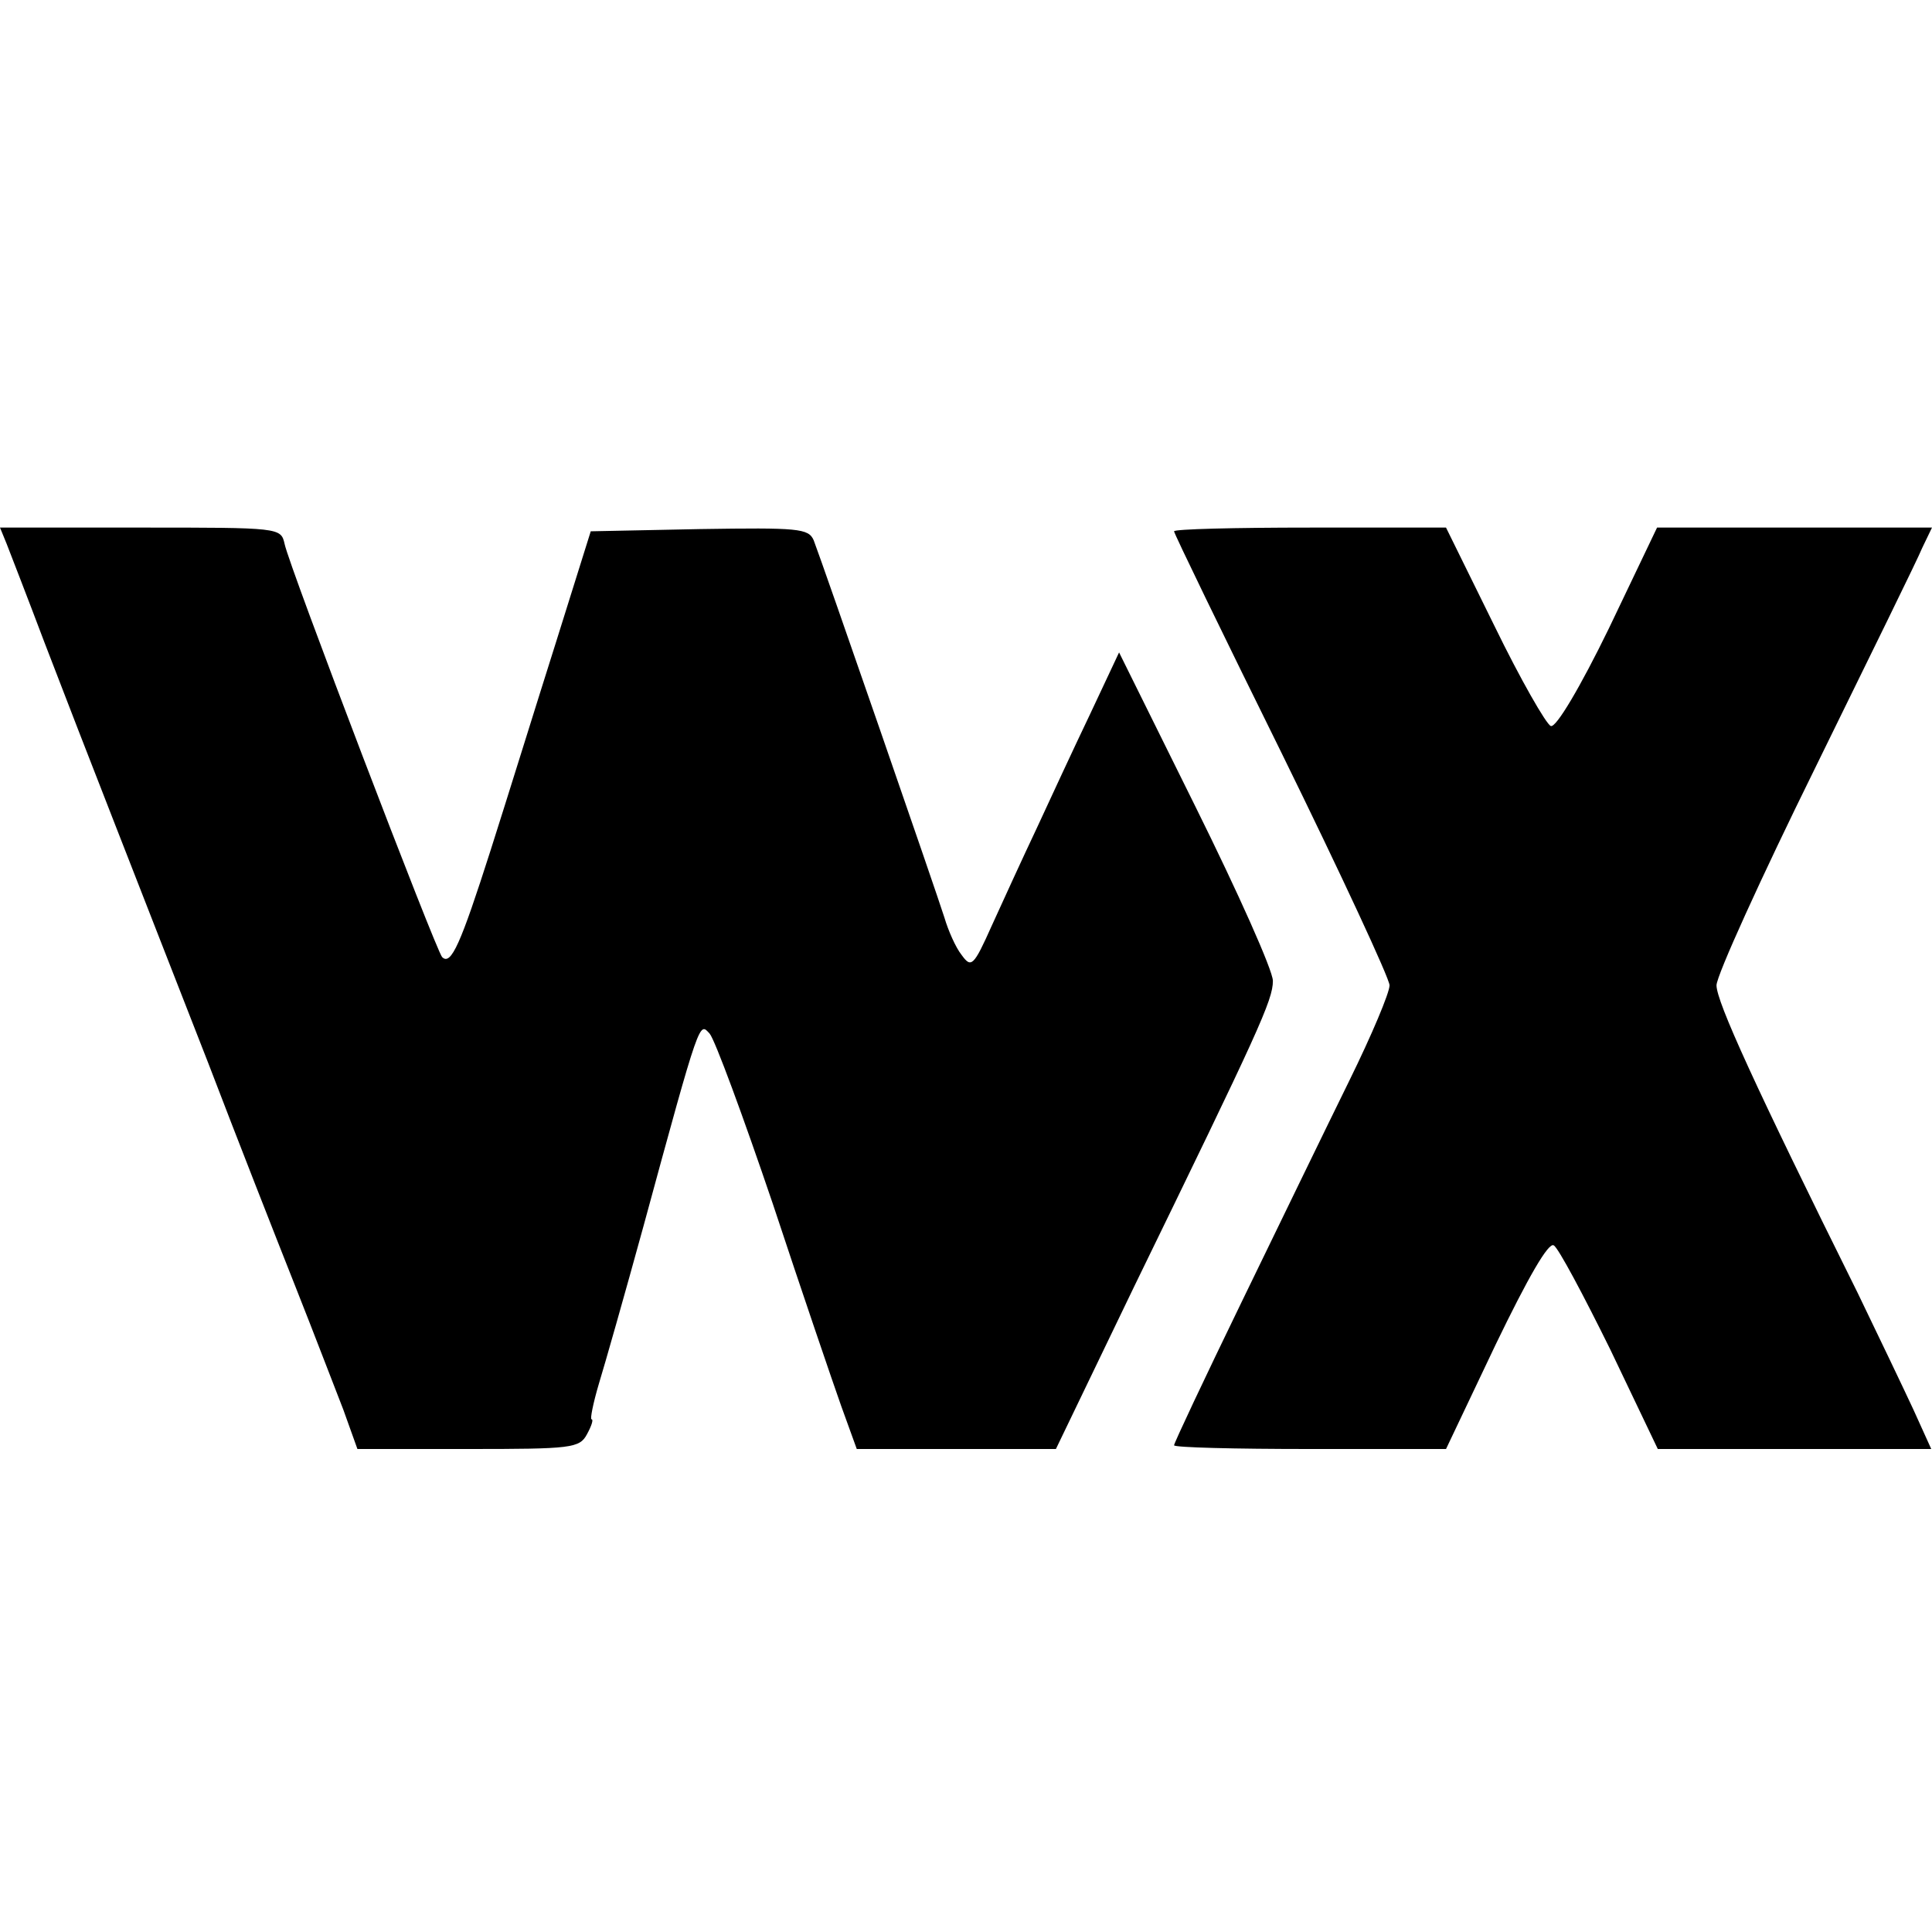
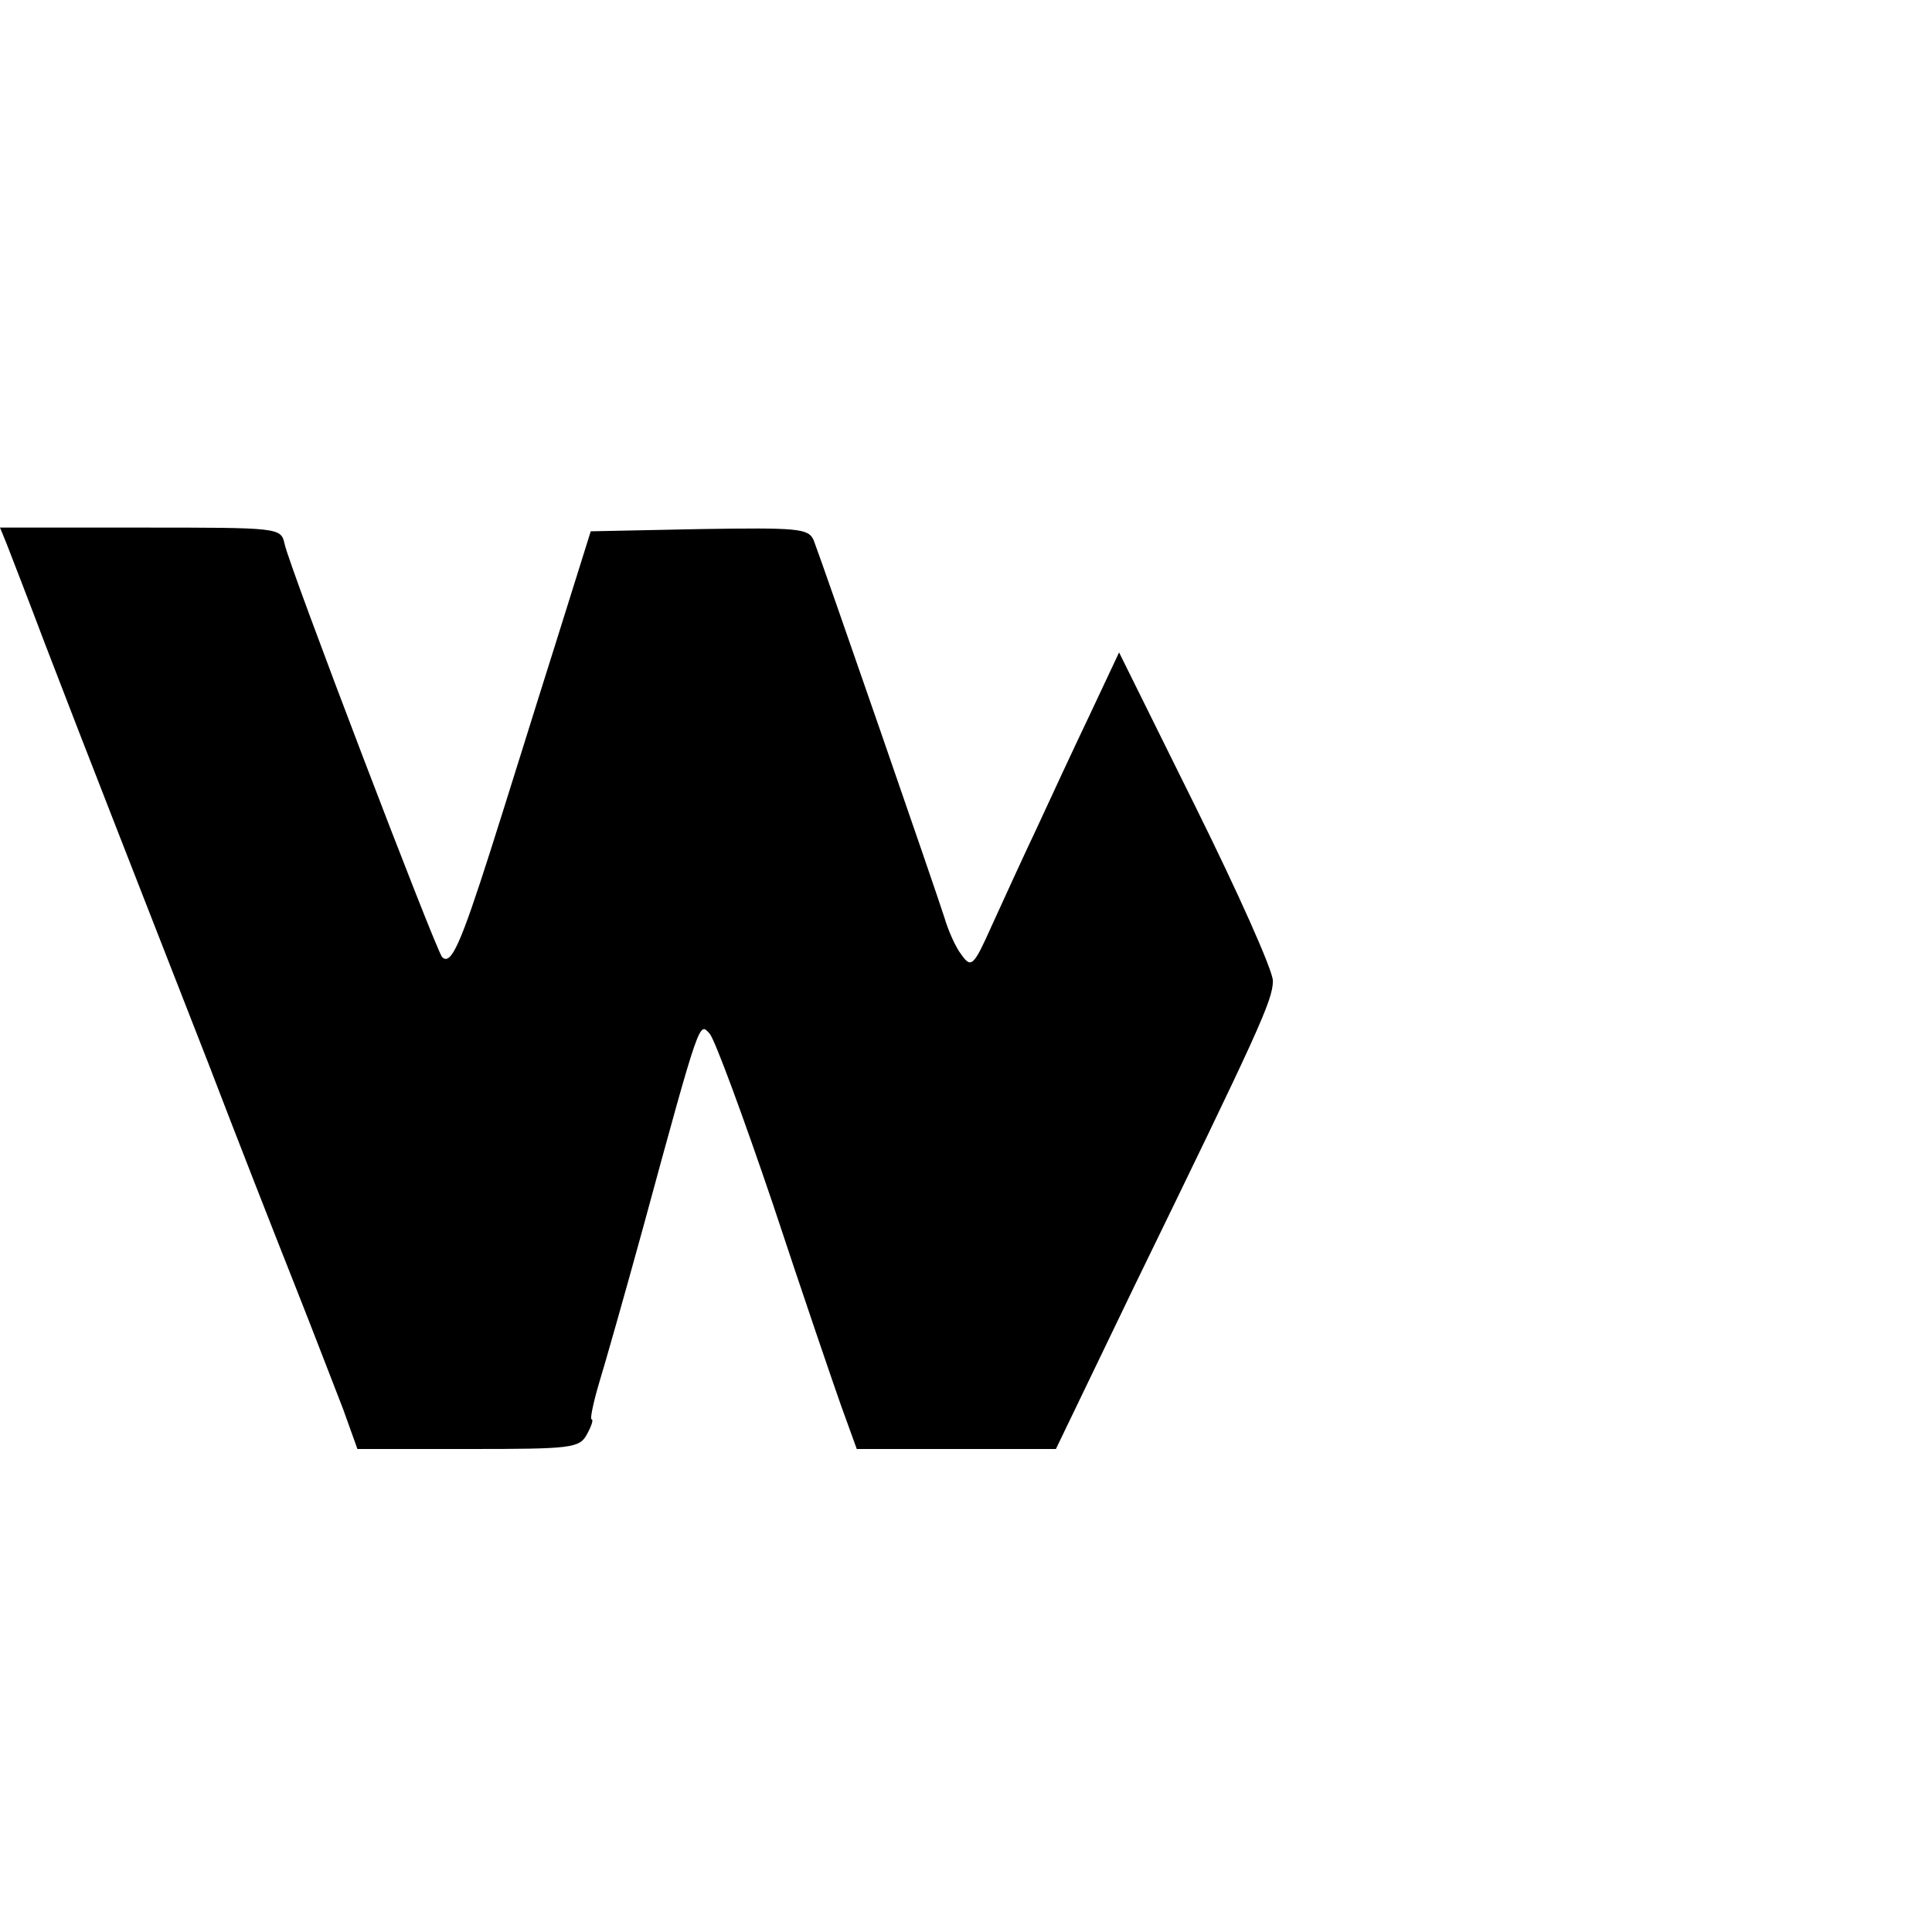
<svg xmlns="http://www.w3.org/2000/svg" version="1.0" width="260pt" height="260pt" viewBox="0 0 260 260" preserveAspectRatio="xMidYMid meet">
  <g transform="translate(0,260) scale(0.1,-0.1)" fill="#000000" stroke="none">
    <path d="M9 1868 c5 -13 28 -72 51 -133 23 -60 66 -171 95 -245 29 -74 85 -218 125 -320 39 -102 92 -237 117 -300 25 -63 54 -139 65 -167 l19 -53 149 0 c139 0 150 1 160 20 6 11 9 20 6 20 -2 0 2 21 10 48 8 26 35 121 60 212 77 283 75 274 89 259 7 -8 45 -111 85 -229 39 -118 81 -241 92 -272 l21 -58 134 0 134 0 105 218 c168 345 187 386 187 412 0 14 -47 119 -104 234 l-103 208 -39 -83 c-22 -46 -54 -115 -72 -154 -18 -38 -45 -97 -60 -130 -25 -56 -28 -58 -41 -40 -8 10 -18 33 -23 50 -10 32 -164 477 -176 508 -7 16 -21 17 -153 15 l-147 -3 -47 -150 c-26 -82 -65 -208 -88 -280 -40 -125 -53 -155 -65 -143 -8 8 -206 526 -212 556 -5 22 -6 22 -194 22 l-189 0 9 -22z" />
-     <path d="M1580 1885 c0 -3 65 -137 145 -299 80 -163 145 -303 145 -312 0 -10 -24 -67 -54 -128 -30 -61 -95 -195 -145 -298 -50 -103 -91 -190 -91 -193 0 -3 82 -5 183 -5 l183 0 67 141 c43 89 71 138 78 133 6 -3 40 -67 76 -140 l64 -134 184 0 184 0 -24 53 c-13 28 -47 99 -75 157 -138 278 -190 392 -190 414 0 13 60 145 133 293 72 147 138 281 144 296 l13 27 -185 0 -185 0 -65 -136 c-38 -78 -71 -134 -78 -131 -6 2 -41 63 -76 135 l-65 132 -183 0 c-101 0 -183 -2 -183 -5z" />
  </g>
</svg>